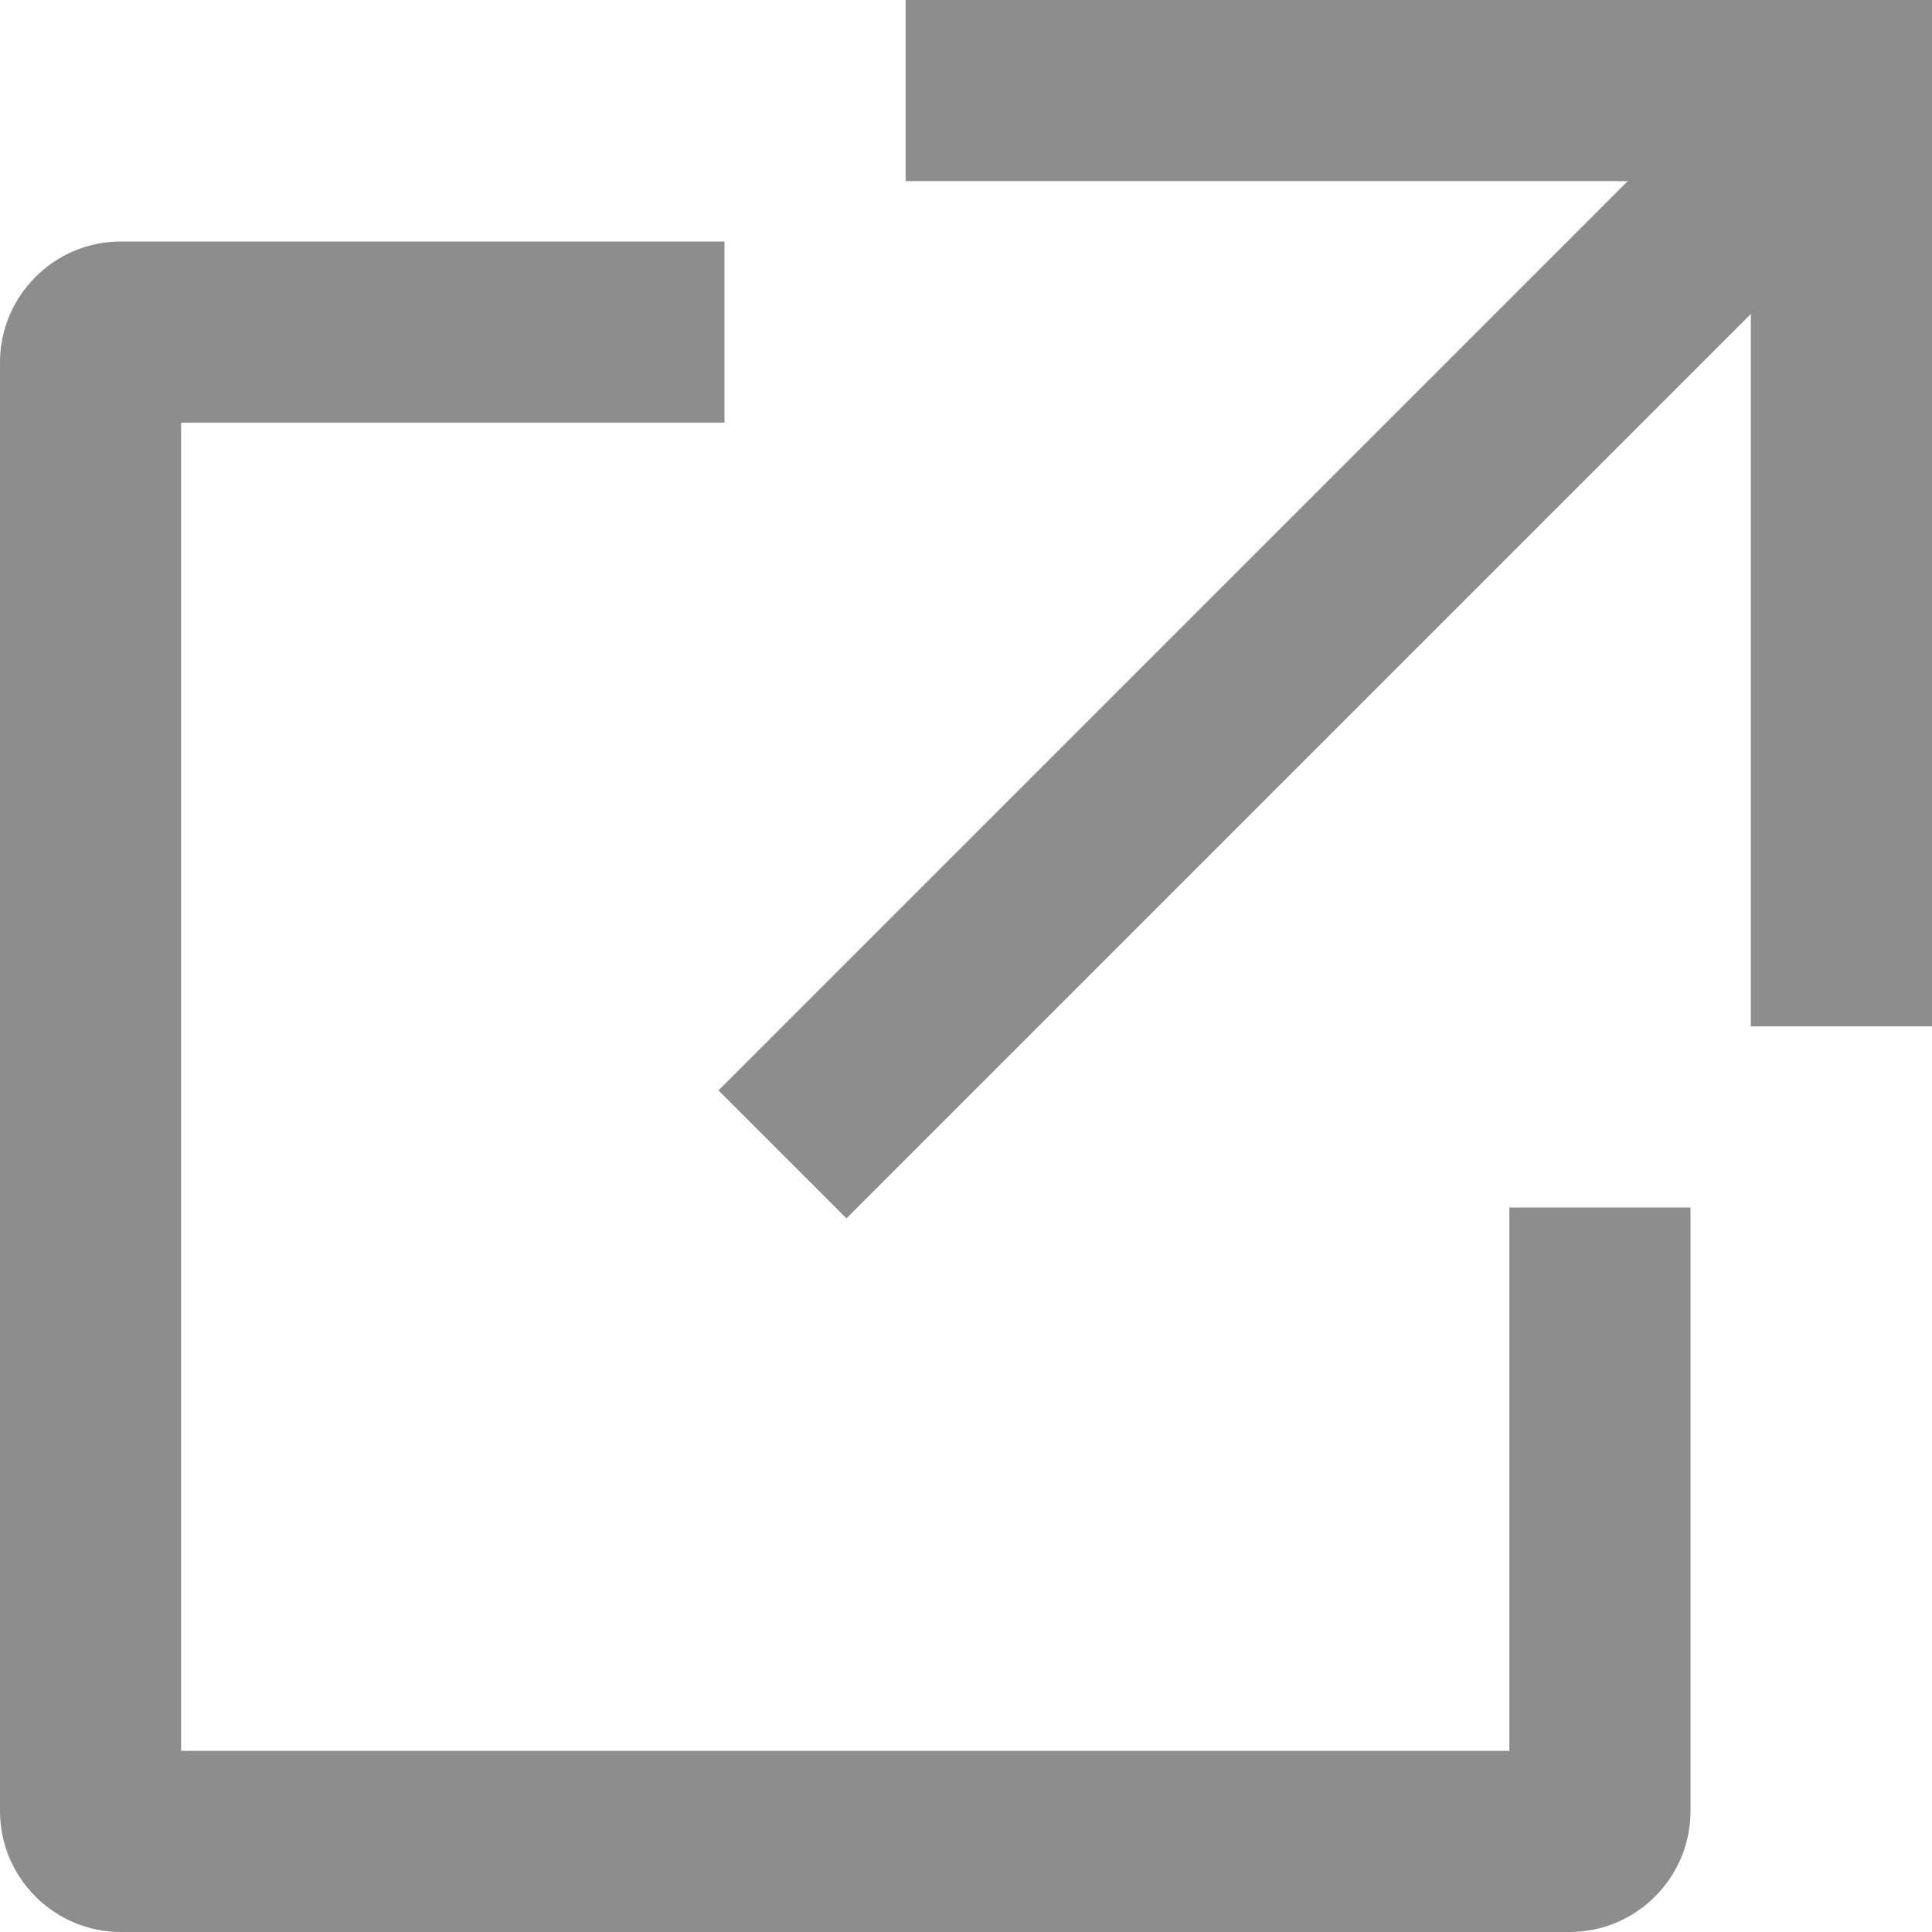
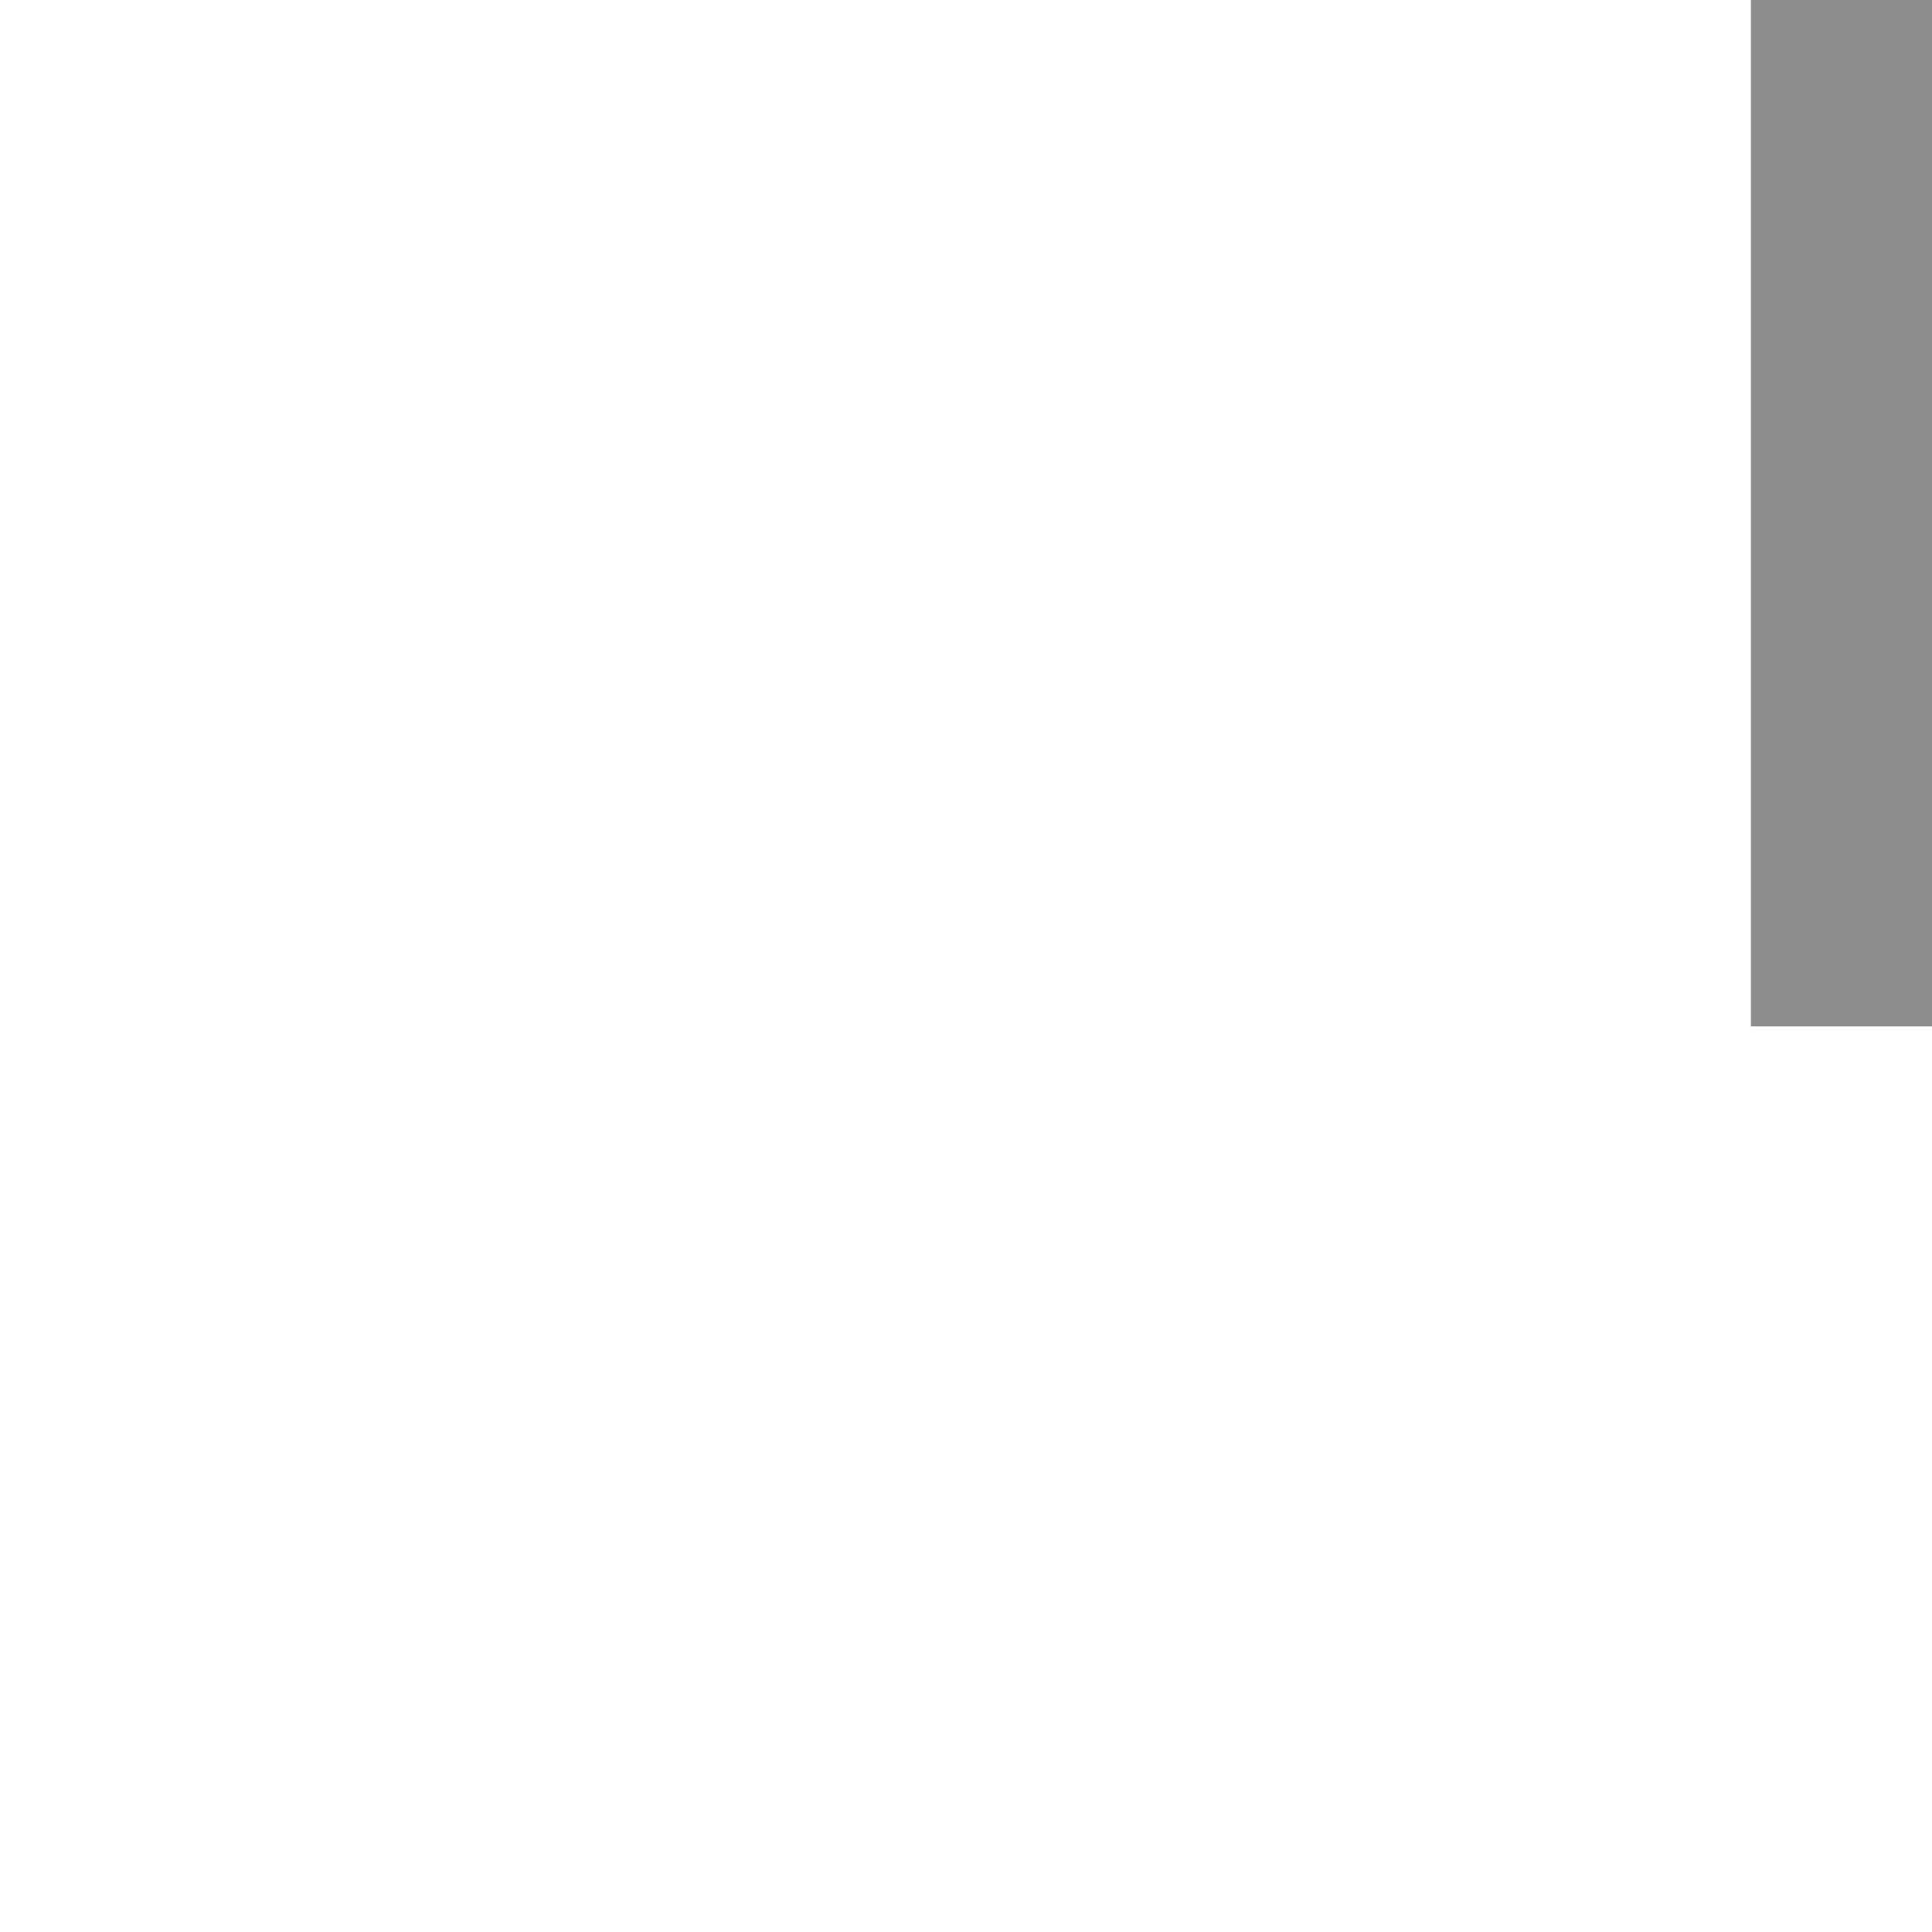
<svg xmlns="http://www.w3.org/2000/svg" id="Calque_2" viewBox="0 0 16 16">
  <defs>
    <style>.cls-1{fill:#8d8d8f;}</style>
  </defs>
  <g id="Calque_1-2">
-     <path class="cls-1" d="M1.5,3.5v11h11v-4.5h1.5v5c0,.55-.45,1-1,1H1c-.55,0-1-.45-1-1V3c0-.55.45-1,1-1h5v1.5H1.5Z" />
-     <path class="cls-1" d="M15.92,1.18L7.01,10.09l-1.06-1.06L14.86.12l1.06,1.06Z" />
-     <path class="cls-1" d="M7.5,0h8.5v1.5H7.5V0Z" />
    <path class="cls-1" d="M16,0v8.5h-1.5V0h1.5Z" />
  </g>
</svg>